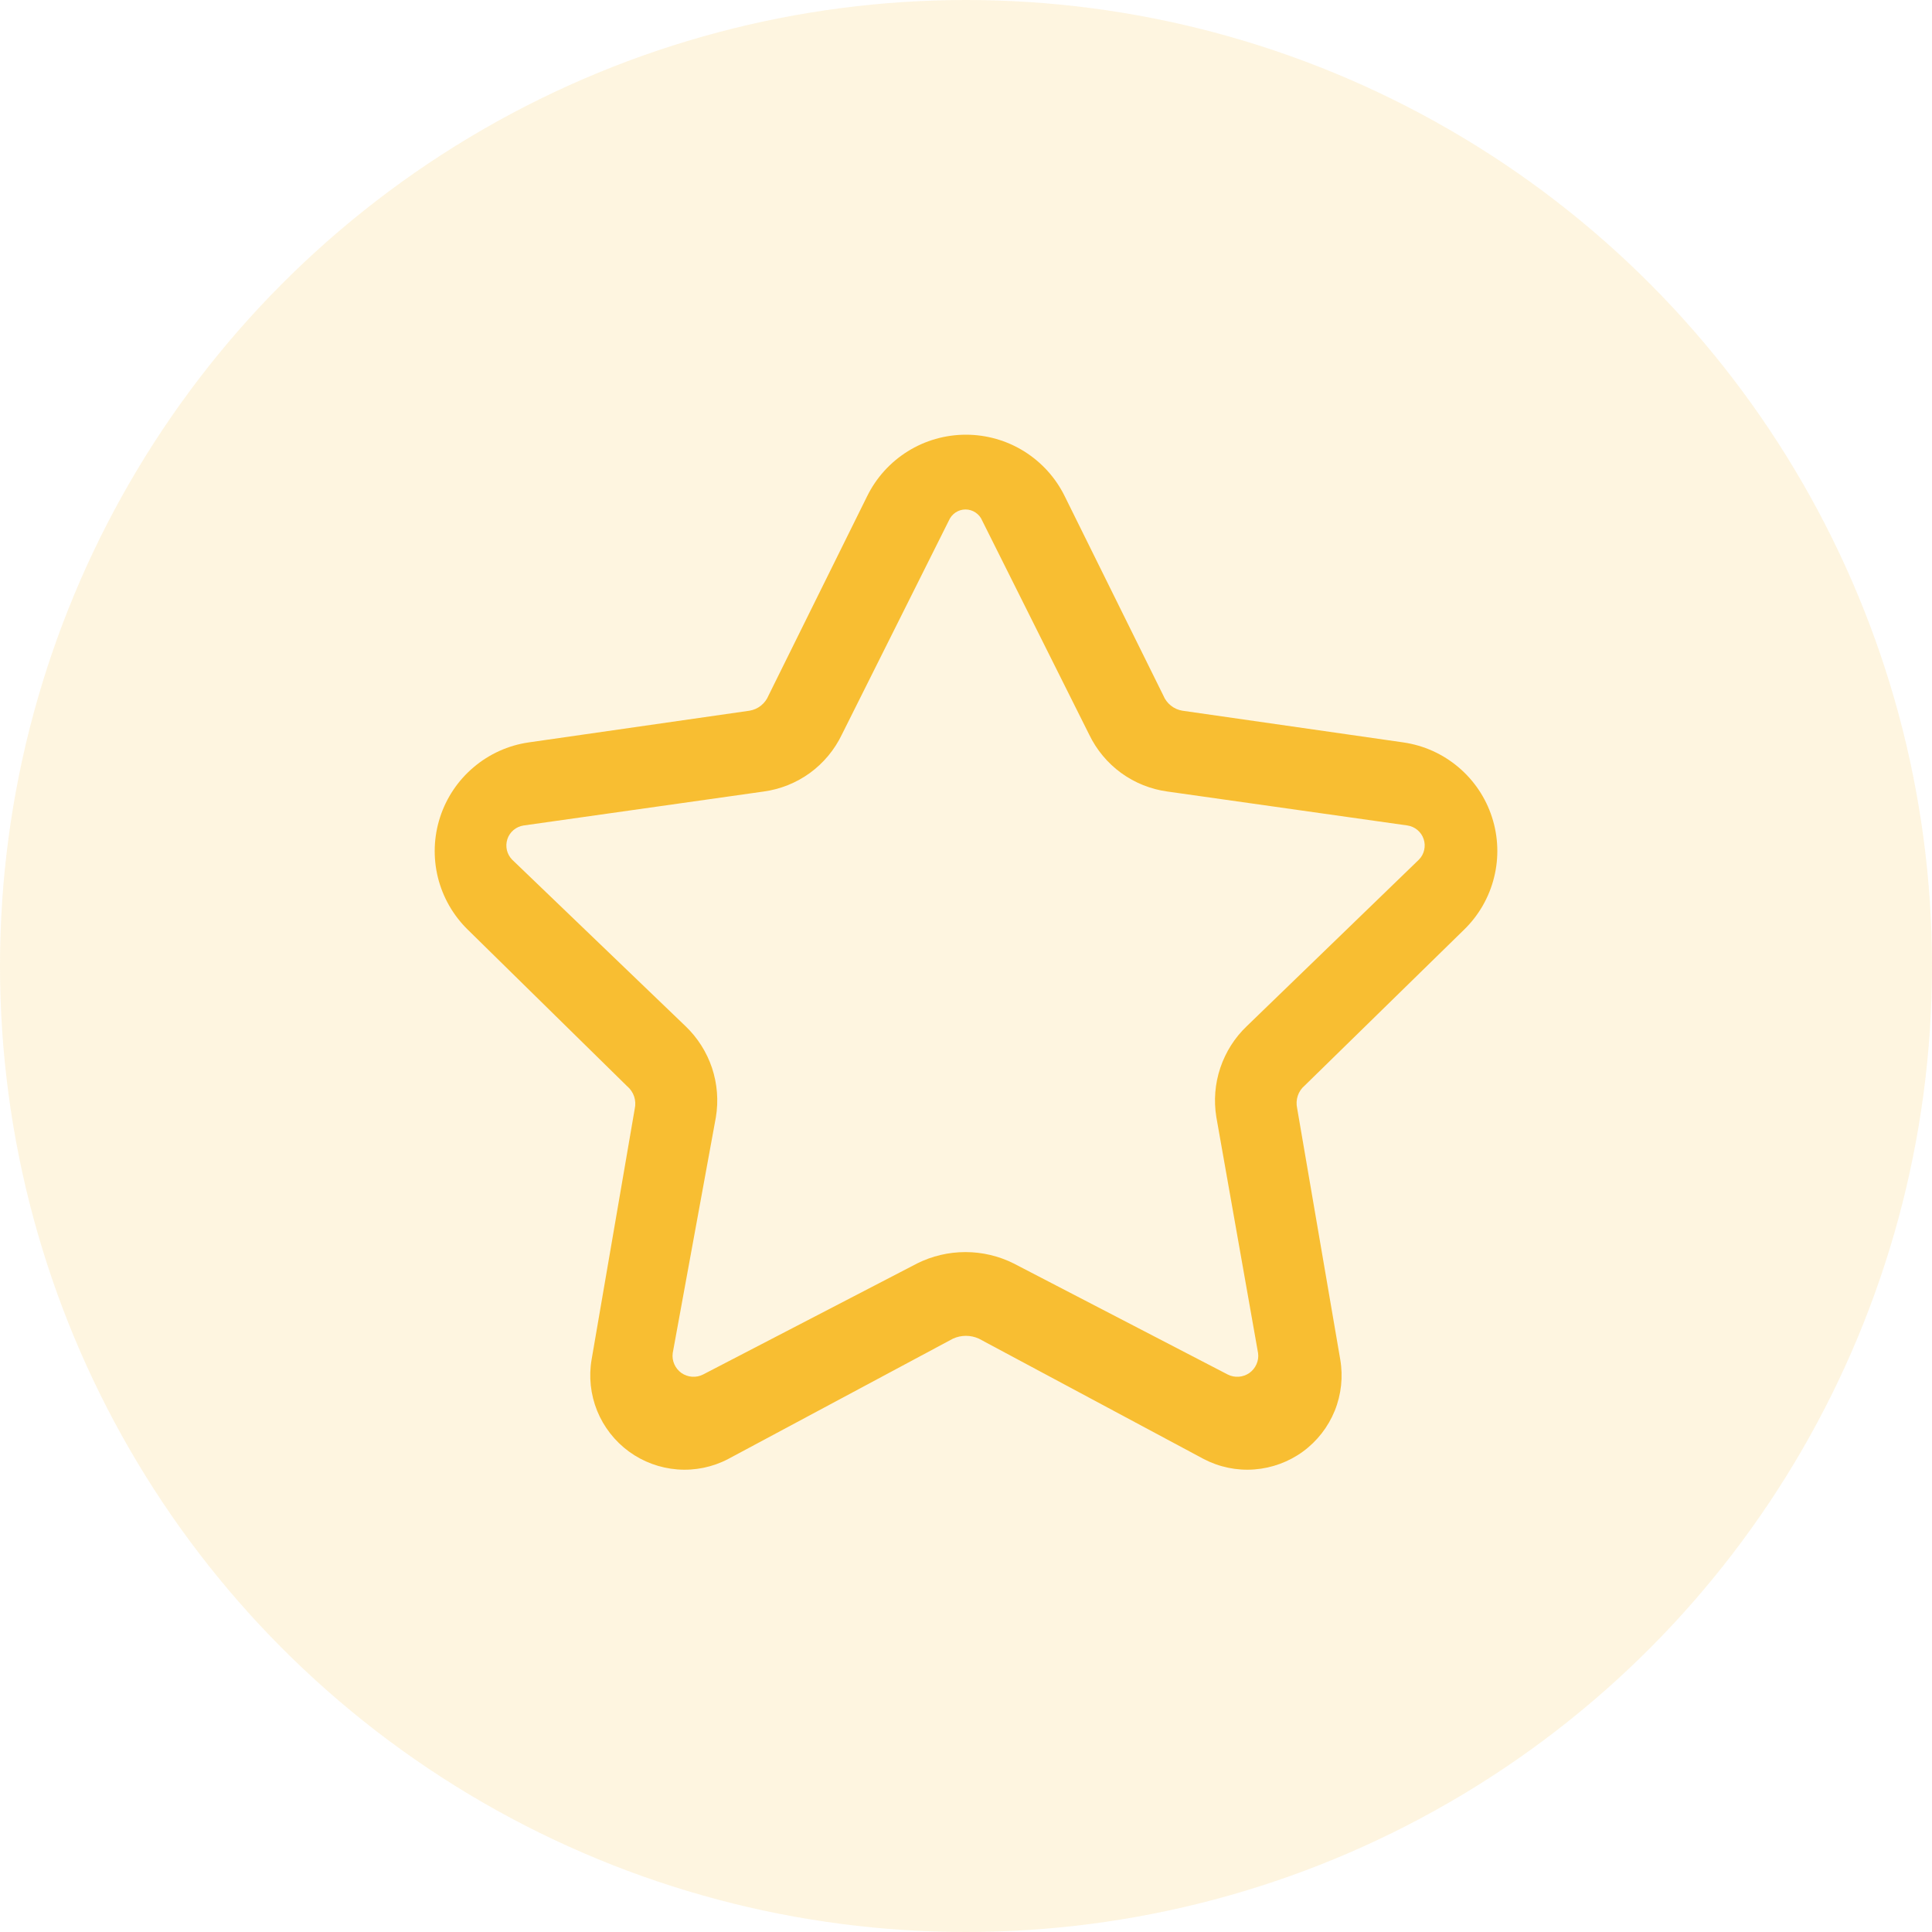
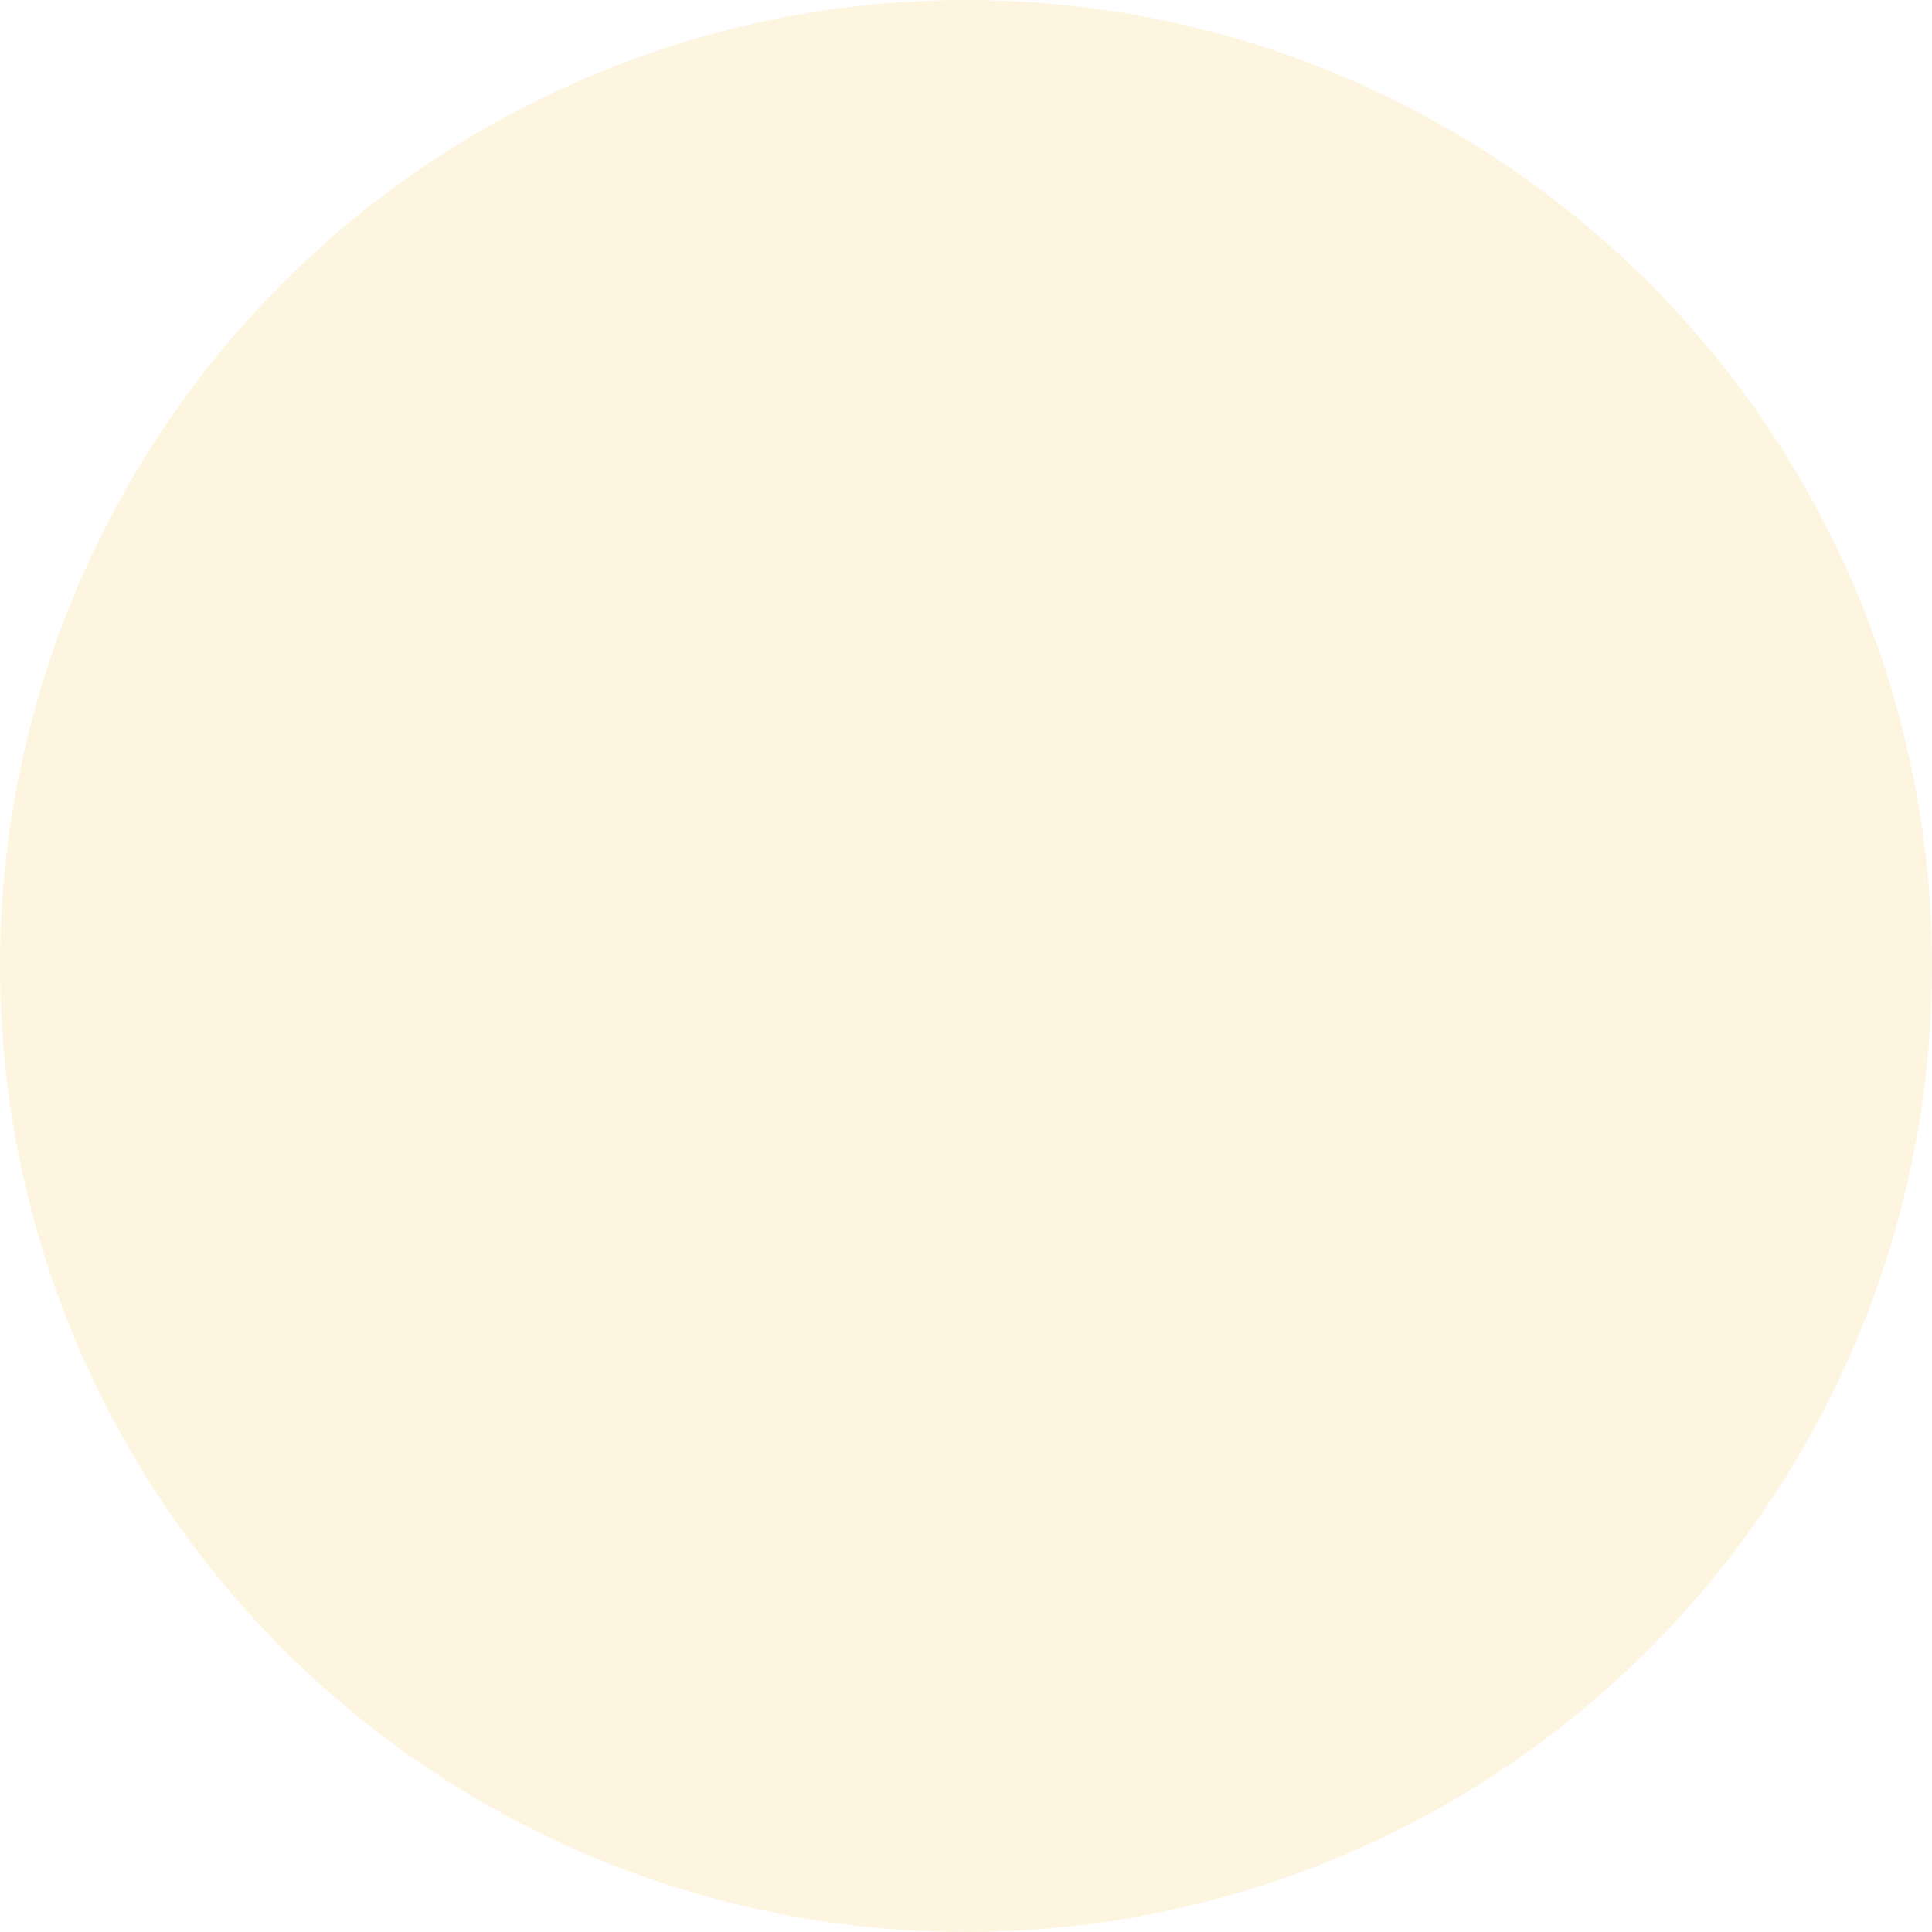
<svg xmlns="http://www.w3.org/2000/svg" width="40" height="40" viewBox="0 0 40 40" fill="none">
  <circle cx="20" cy="20" r="20" fill="#F8BE32" fill-opacity="0.15" />
-   <path d="M30.311 19.249C30.615 18.954 30.831 18.579 30.933 18.167C31.036 17.756 31.021 17.323 30.89 16.919C30.76 16.516 30.519 16.157 30.194 15.883C29.87 15.609 29.476 15.432 29.056 15.371L24.477 14.714C24.39 14.699 24.309 14.663 24.241 14.608C24.173 14.553 24.119 14.482 24.086 14.401L22.044 10.274C21.856 9.891 21.565 9.57 21.203 9.344C20.842 9.119 20.424 9 19.998 9C19.573 9 19.155 9.119 18.794 9.344C18.432 9.57 18.141 9.891 17.953 10.274L15.911 14.401C15.878 14.482 15.824 14.553 15.756 14.608C15.688 14.663 15.607 14.699 15.52 14.714L10.944 15.371C10.524 15.432 10.13 15.61 9.807 15.884C9.483 16.157 9.242 16.516 9.111 16.92C8.98 17.323 8.965 17.755 9.066 18.166C9.168 18.578 9.383 18.953 9.686 19.249L12.983 22.488C13.05 22.544 13.101 22.618 13.129 22.701C13.156 22.784 13.161 22.873 13.141 22.959L12.249 28.145C12.187 28.503 12.227 28.872 12.363 29.209C12.5 29.546 12.728 29.838 13.022 30.053C13.315 30.267 13.663 30.395 14.026 30.423C14.389 30.451 14.752 30.376 15.074 30.208L19.731 27.715C19.815 27.677 19.906 27.657 19.998 27.657C20.091 27.657 20.182 27.677 20.266 27.715L24.923 30.208C25.245 30.376 25.609 30.451 25.971 30.423C26.334 30.395 26.682 30.267 26.976 30.053C27.269 29.838 27.497 29.546 27.634 29.209C27.77 28.872 27.81 28.503 27.748 28.145L26.856 22.945C26.837 22.859 26.841 22.77 26.869 22.687C26.896 22.604 26.947 22.53 27.014 22.474L30.311 19.249ZM25.183 23.128L26.047 28.014C26.058 28.093 26.046 28.173 26.014 28.245C25.982 28.318 25.931 28.38 25.867 28.426C25.802 28.471 25.726 28.498 25.647 28.504C25.568 28.509 25.489 28.494 25.419 28.458L20.986 26.158C20.676 26.003 20.334 25.923 19.988 25.923C19.641 25.923 19.299 26.003 18.989 26.158L14.556 28.458C14.486 28.494 14.407 28.509 14.328 28.504C14.249 28.498 14.173 28.471 14.108 28.426C14.044 28.38 13.993 28.318 13.961 28.245C13.929 28.173 13.917 28.093 13.928 28.014L14.822 23.128C14.878 22.787 14.85 22.437 14.741 22.109C14.631 21.782 14.443 21.485 14.194 21.247L10.603 17.798C10.549 17.743 10.512 17.674 10.494 17.599C10.477 17.524 10.481 17.445 10.505 17.372C10.529 17.299 10.573 17.235 10.632 17.185C10.691 17.135 10.763 17.103 10.839 17.091L15.809 16.388C16.155 16.341 16.485 16.209 16.768 16.004C17.05 15.798 17.278 15.525 17.429 15.21L19.645 10.778C19.674 10.71 19.722 10.652 19.783 10.611C19.845 10.57 19.916 10.548 19.99 10.548C20.064 10.548 20.136 10.57 20.197 10.611C20.259 10.652 20.307 10.71 20.335 10.778L22.551 15.21C22.703 15.525 22.93 15.798 23.213 16.004C23.496 16.209 23.825 16.341 24.172 16.388L29.142 17.091C29.218 17.103 29.289 17.135 29.348 17.185C29.407 17.235 29.451 17.299 29.475 17.372C29.5 17.445 29.503 17.524 29.486 17.599C29.469 17.674 29.431 17.743 29.377 17.798L25.812 21.247C25.562 21.485 25.375 21.782 25.265 22.109C25.155 22.437 25.127 22.787 25.183 23.128Z" fill="#F8BE32" />
</svg>